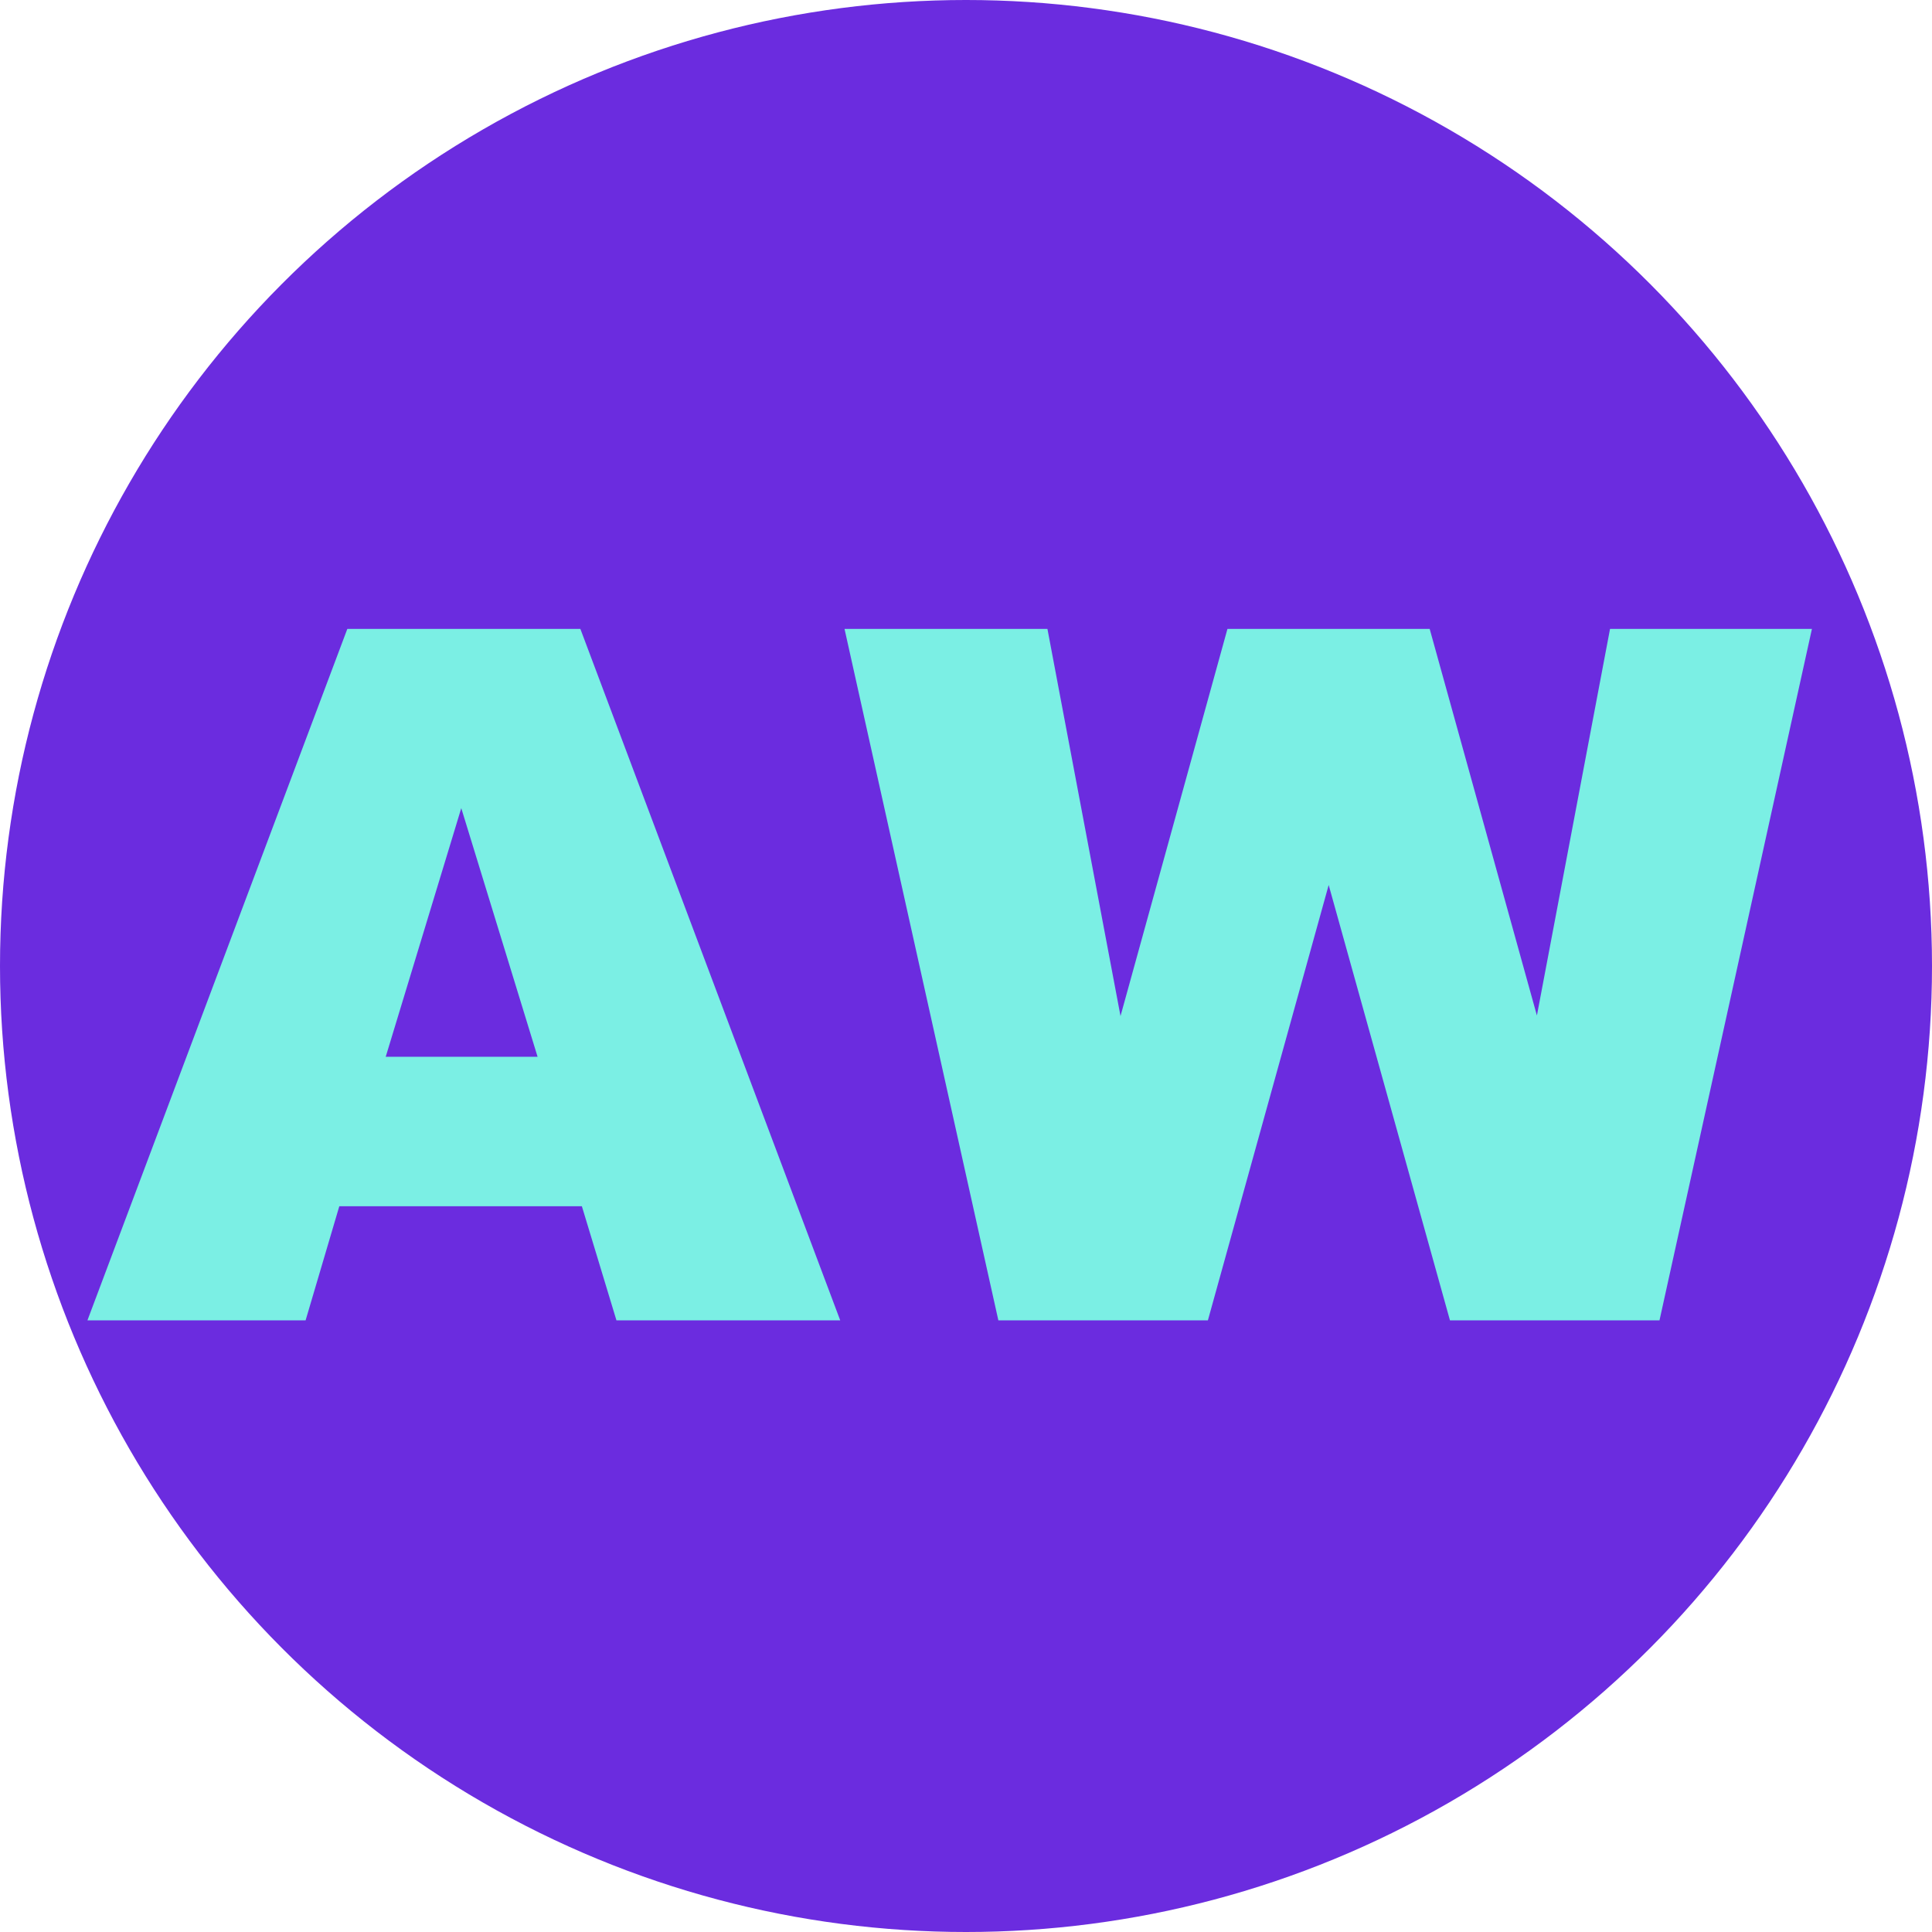
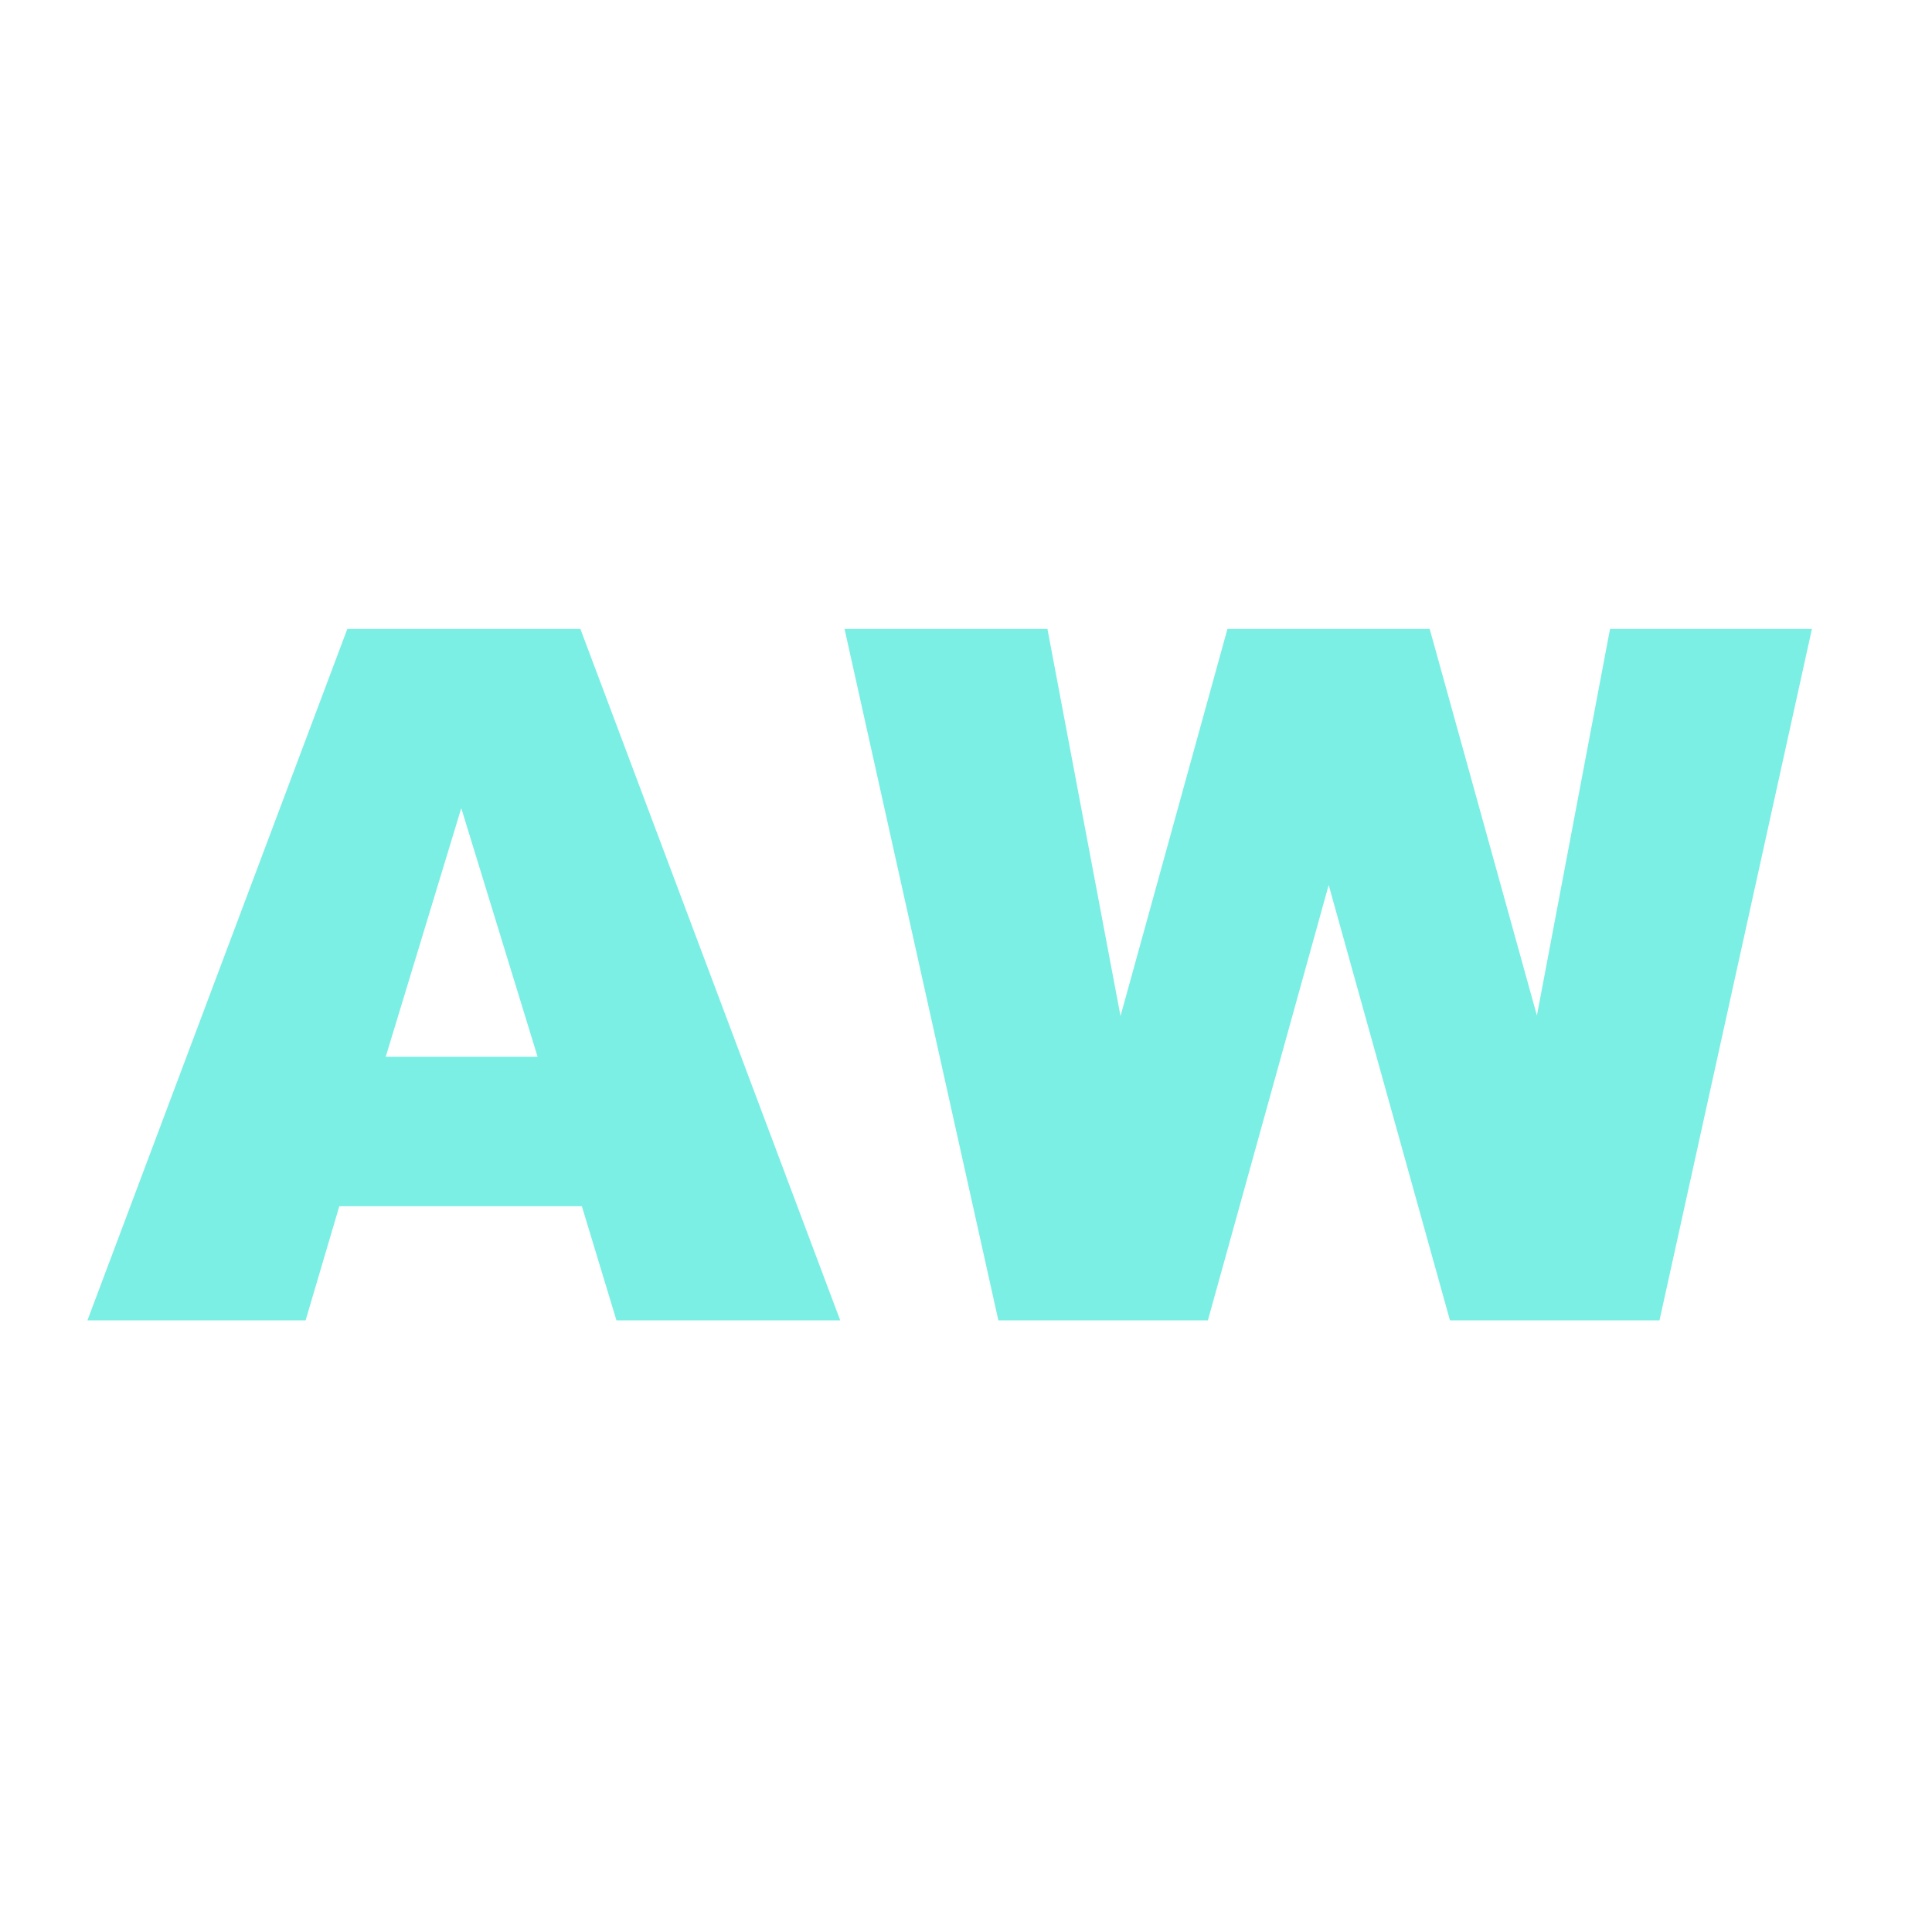
<svg xmlns="http://www.w3.org/2000/svg" id="Layer_1" data-name="Layer 1" viewBox="0 0 400 400">
  <defs>
    <style>
      .cls-1 {
        fill: #7befe4;
      }

      .cls-2 {
        fill: #6b2cdf;
      }
    </style>
  </defs>
-   <circle class="cls-2" cx="200" cy="200" r="200" />
  <g>
    <path class="cls-1" d="M120.47,249.74h-50.22l-6.98,23.63H18.1l53.81-143.16h48.25l53.8,143.16h-46.33l-7.16-23.63ZM111.3,218.79l-15.8-51.47-15.64,51.47h31.44Z" />
    <path class="cls-1" d="M174.84,130.21h42.02l15.13,80.15,22.14-80.15h41.87l22.2,80.04,15.14-80.04h41.8l-31.56,143.16h-43.38l-25.11-90.14-25.01,90.14h-43.38l-31.85-143.16Z" />
  </g>
</svg>